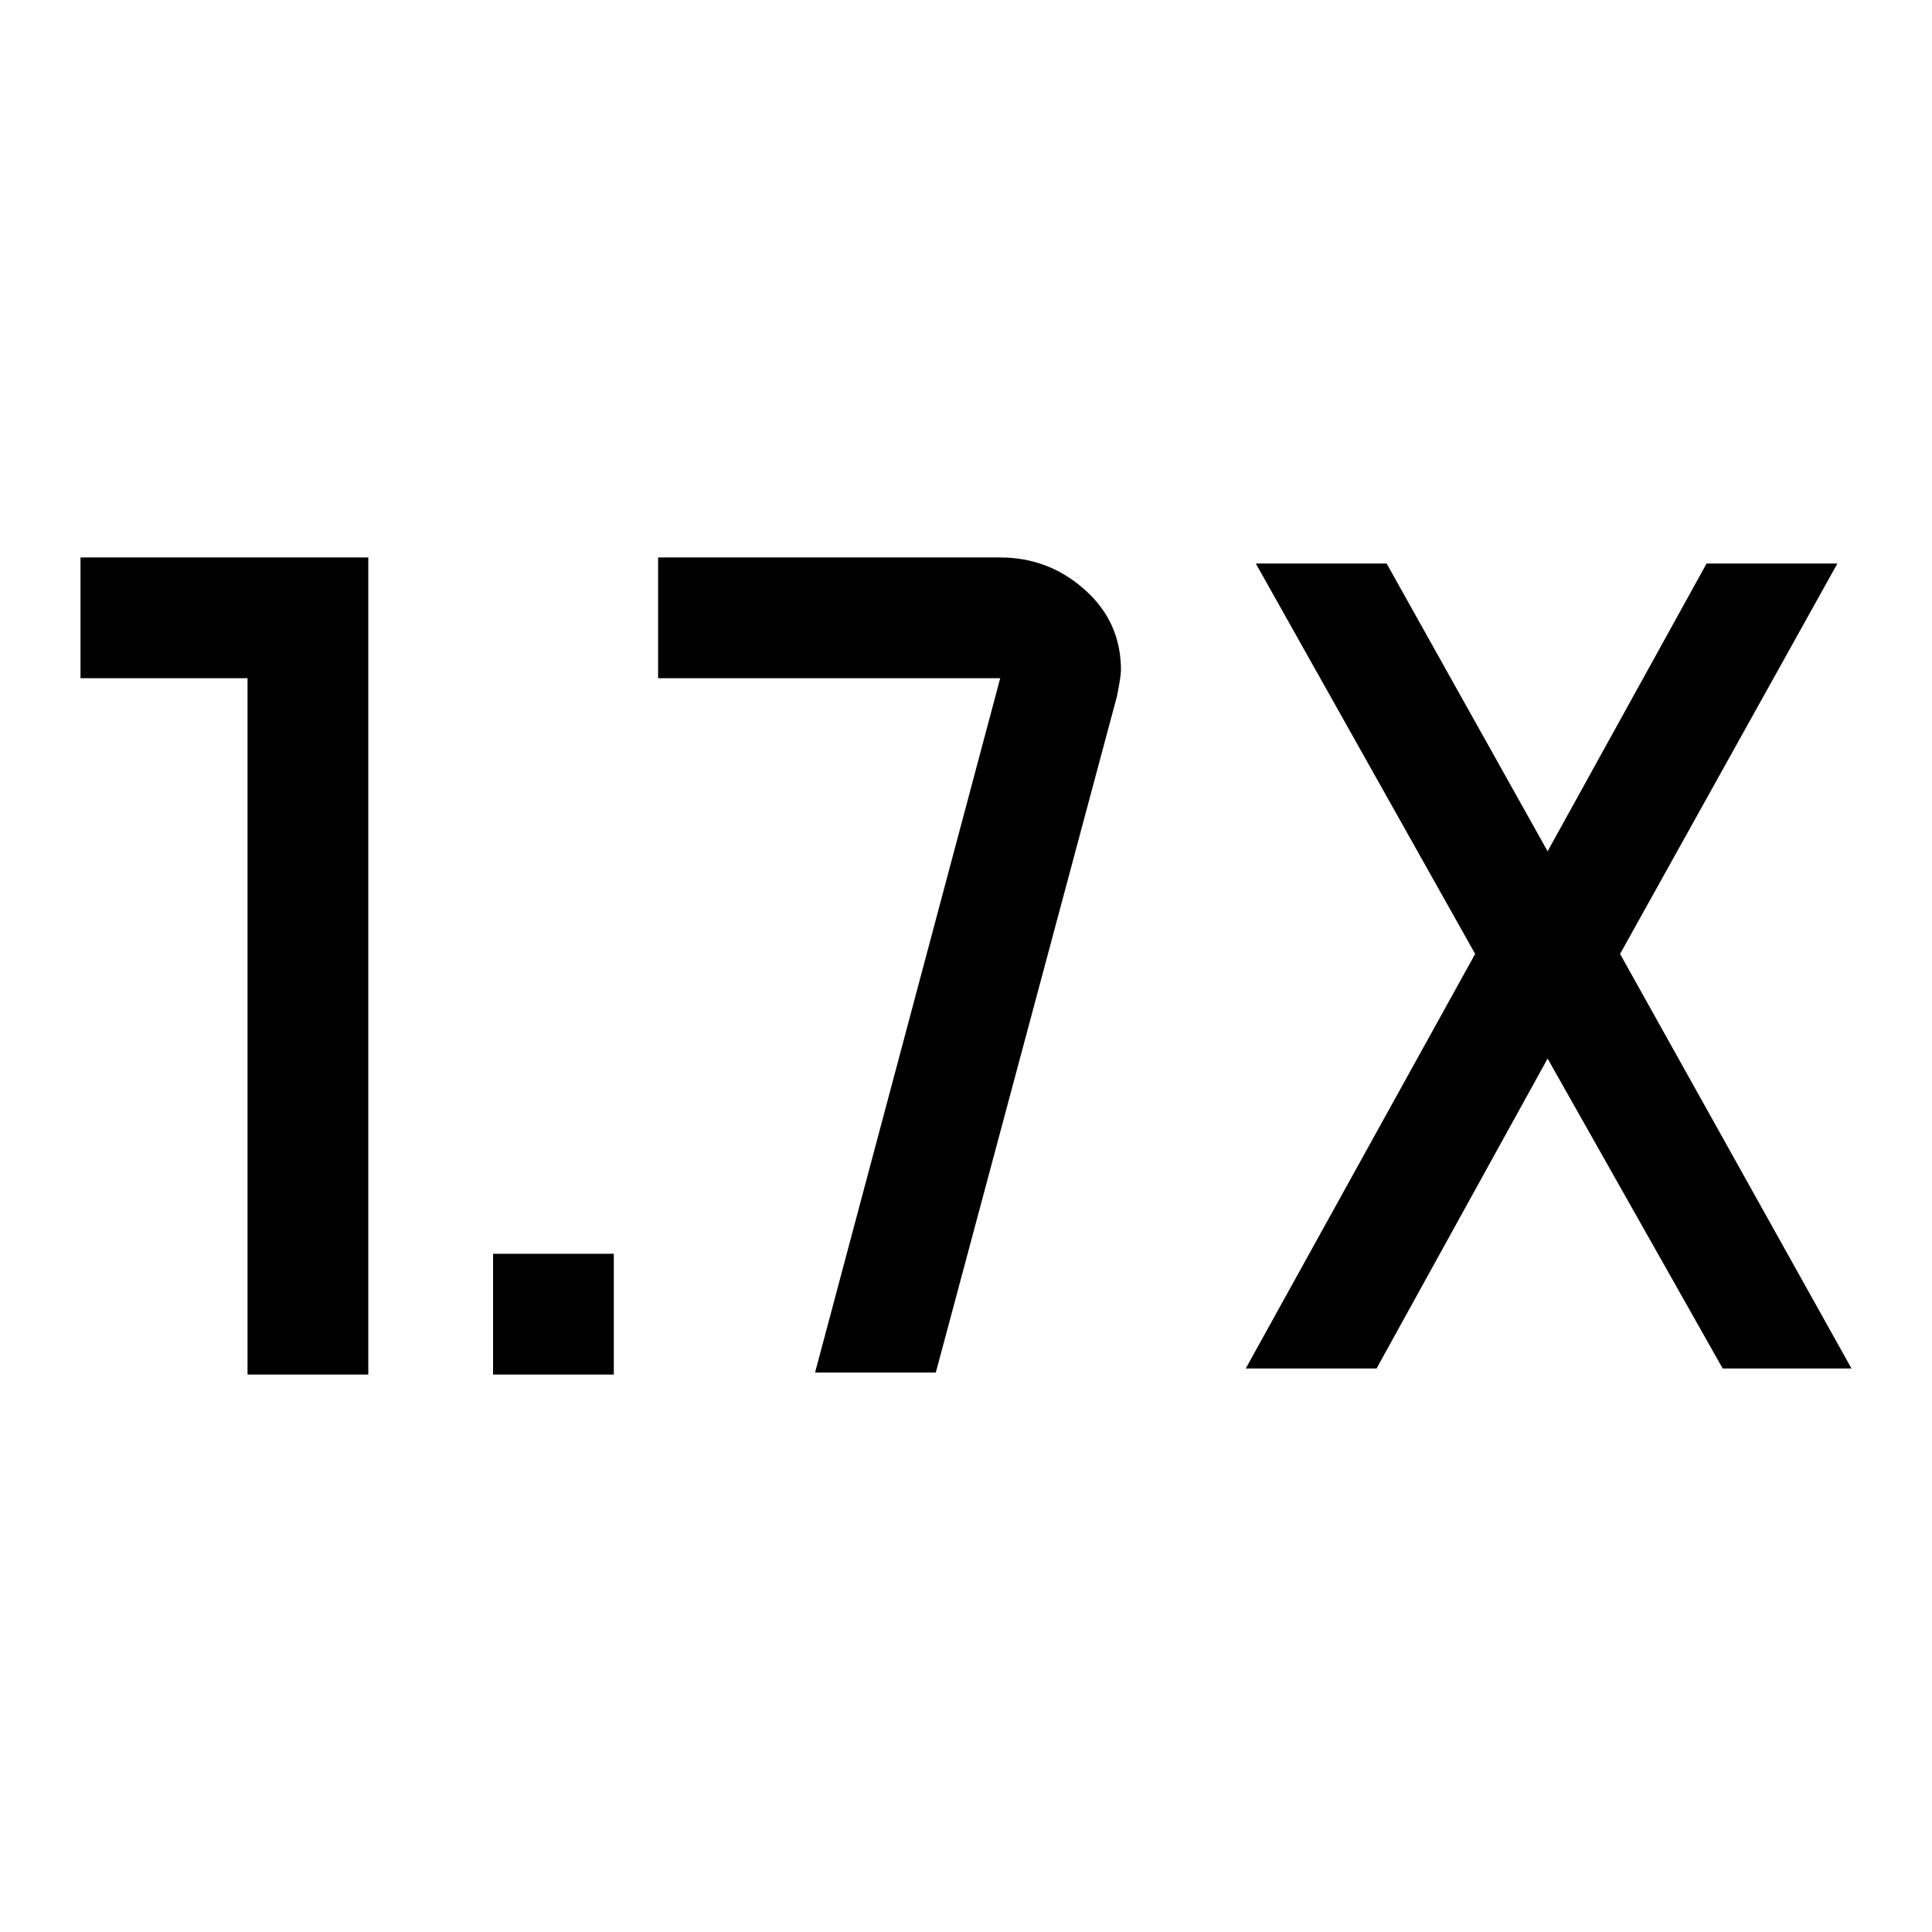
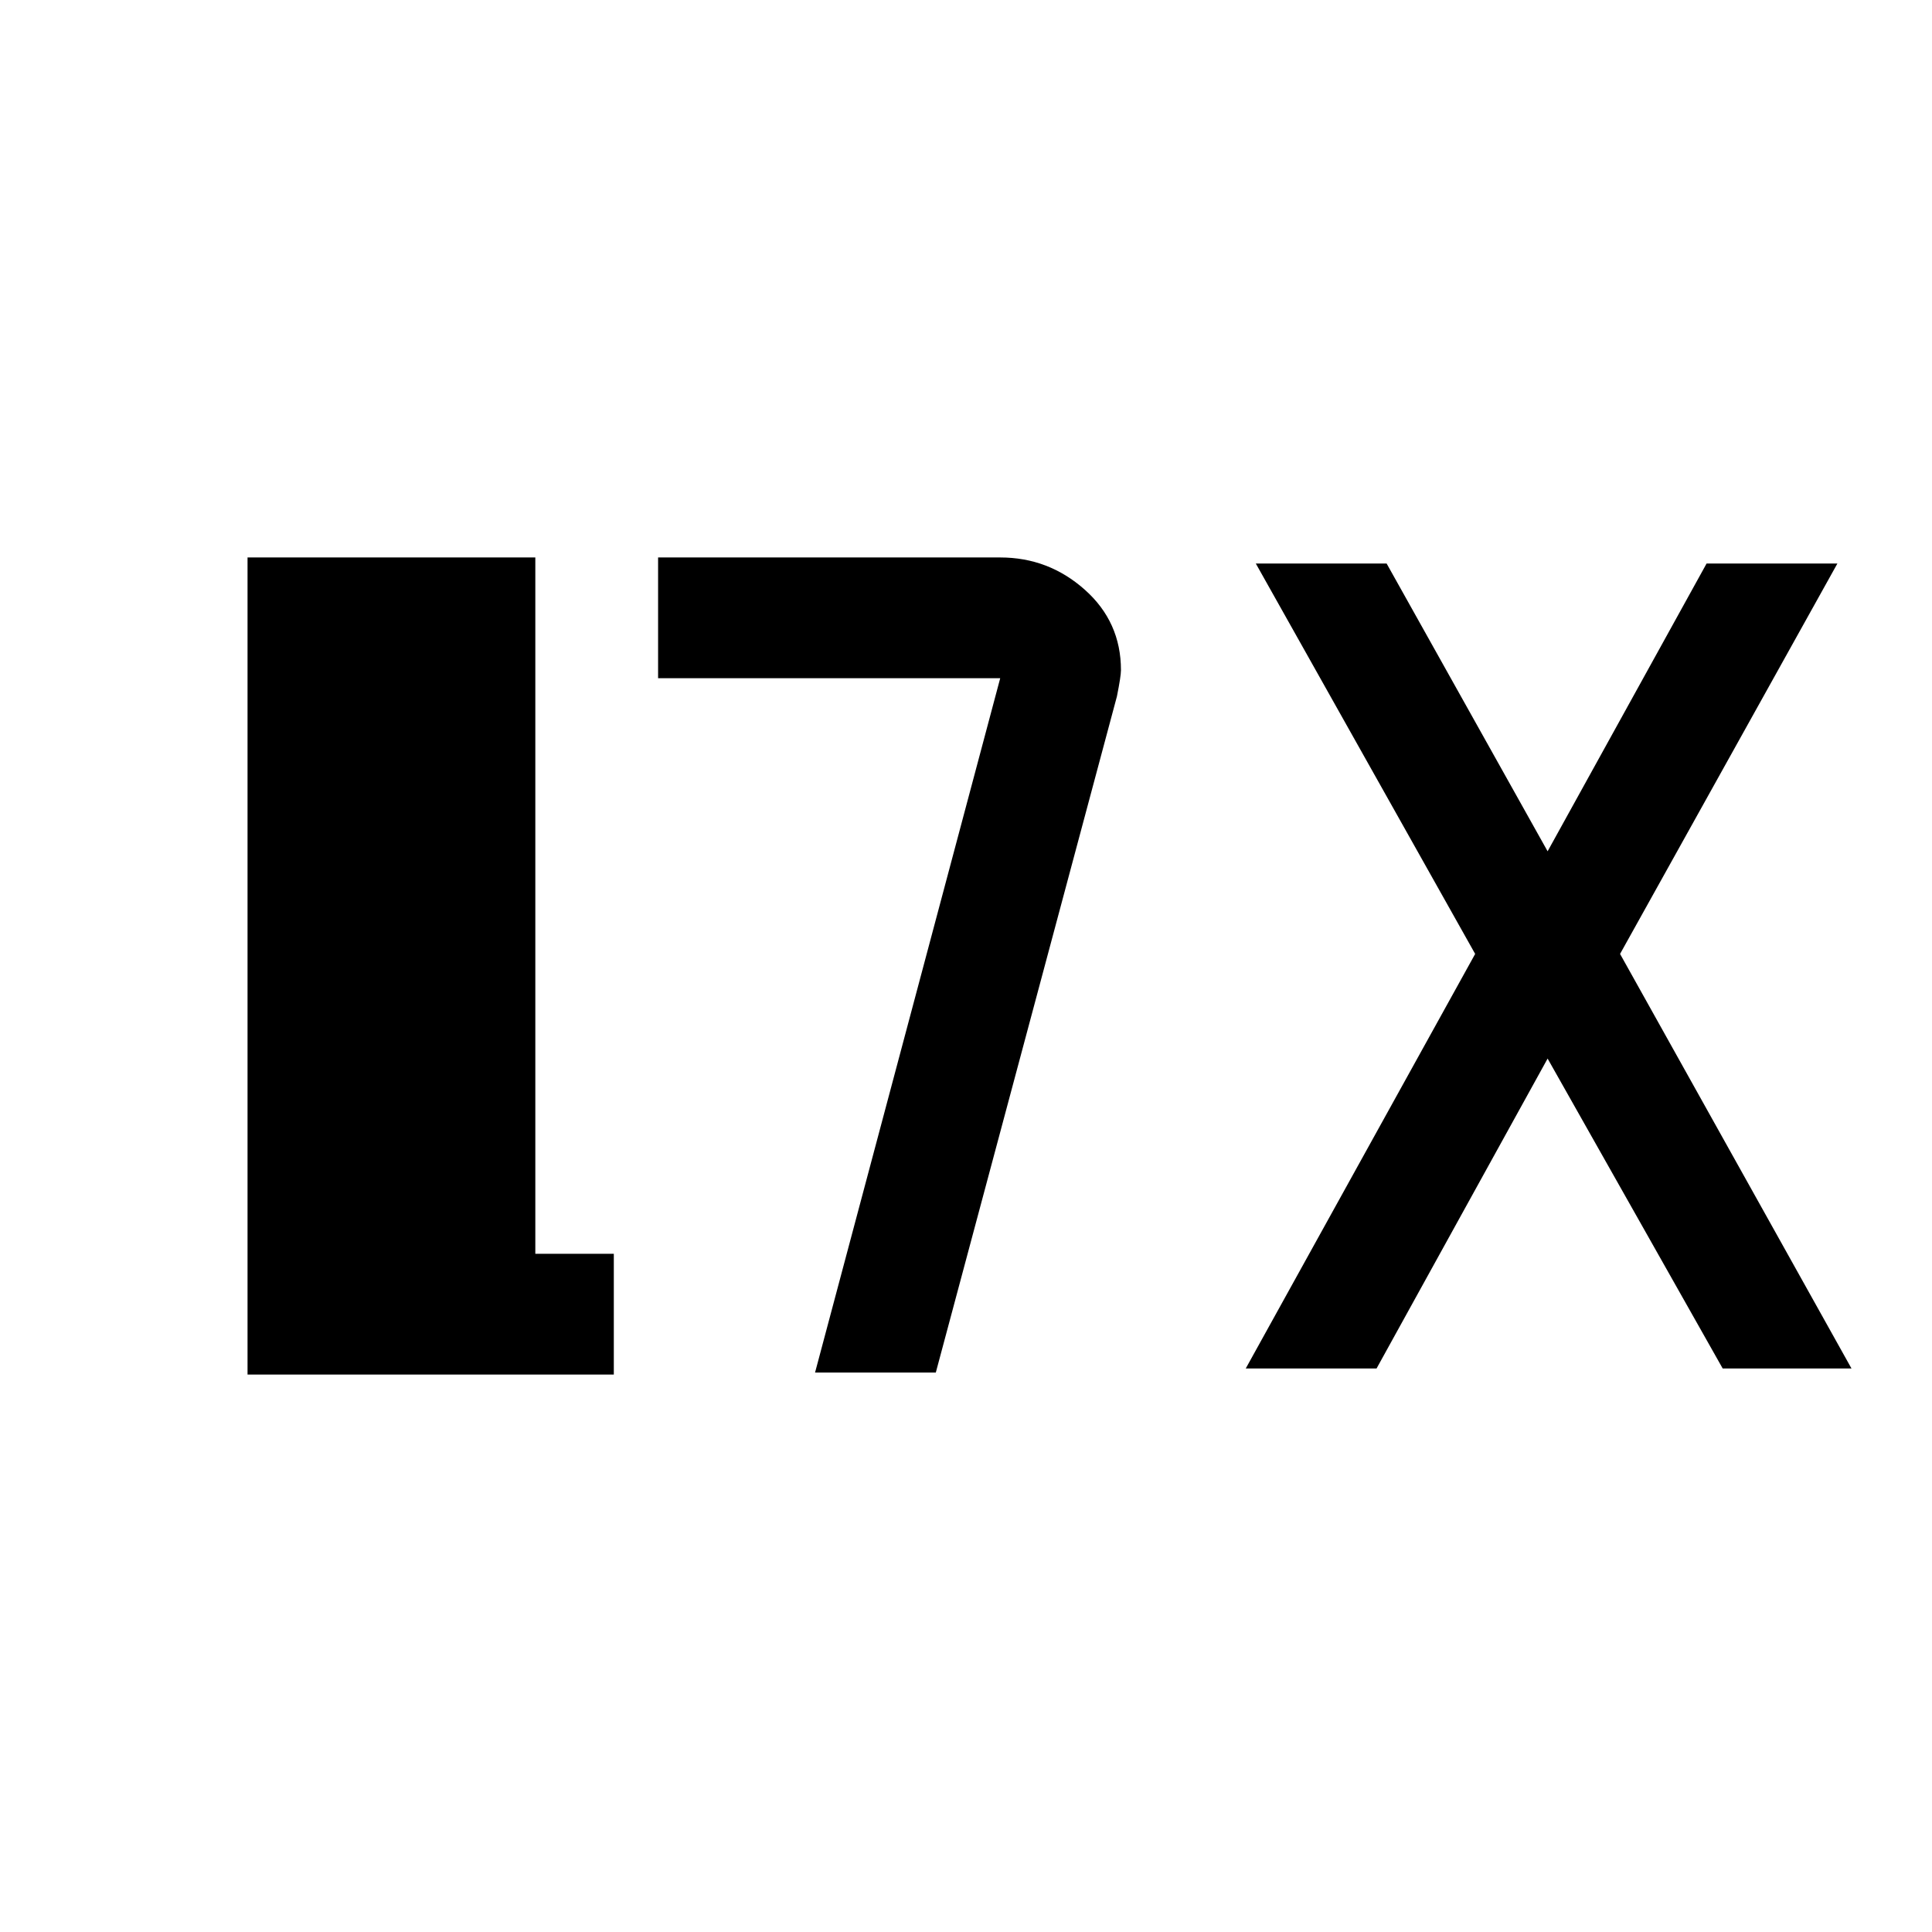
<svg xmlns="http://www.w3.org/2000/svg" width="48" height="48" viewBox="0 -960 960 960">
-   <path d="M245-277v-60h60v60h-60Zm-122 0v-346H40v-60h143v406h-60Zm496-3 114-206-109-194h65l80 143 79-143h65L805-486l115 206h-64l-87-154-85 154h-65Zm-214 2 92-345H327v-60h170q24 0 42 16t18 40q0 3-2 13l-90 336h-60Z" />
+   <path d="M245-277v-60h60v60h-60Zm-122 0v-346v-60h143v406h-60Zm496-3 114-206-109-194h65l80 143 79-143h65L805-486l115 206h-64l-87-154-85 154h-65Zm-214 2 92-345H327v-60h170q24 0 42 16t18 40q0 3-2 13l-90 336h-60Z" />
</svg>